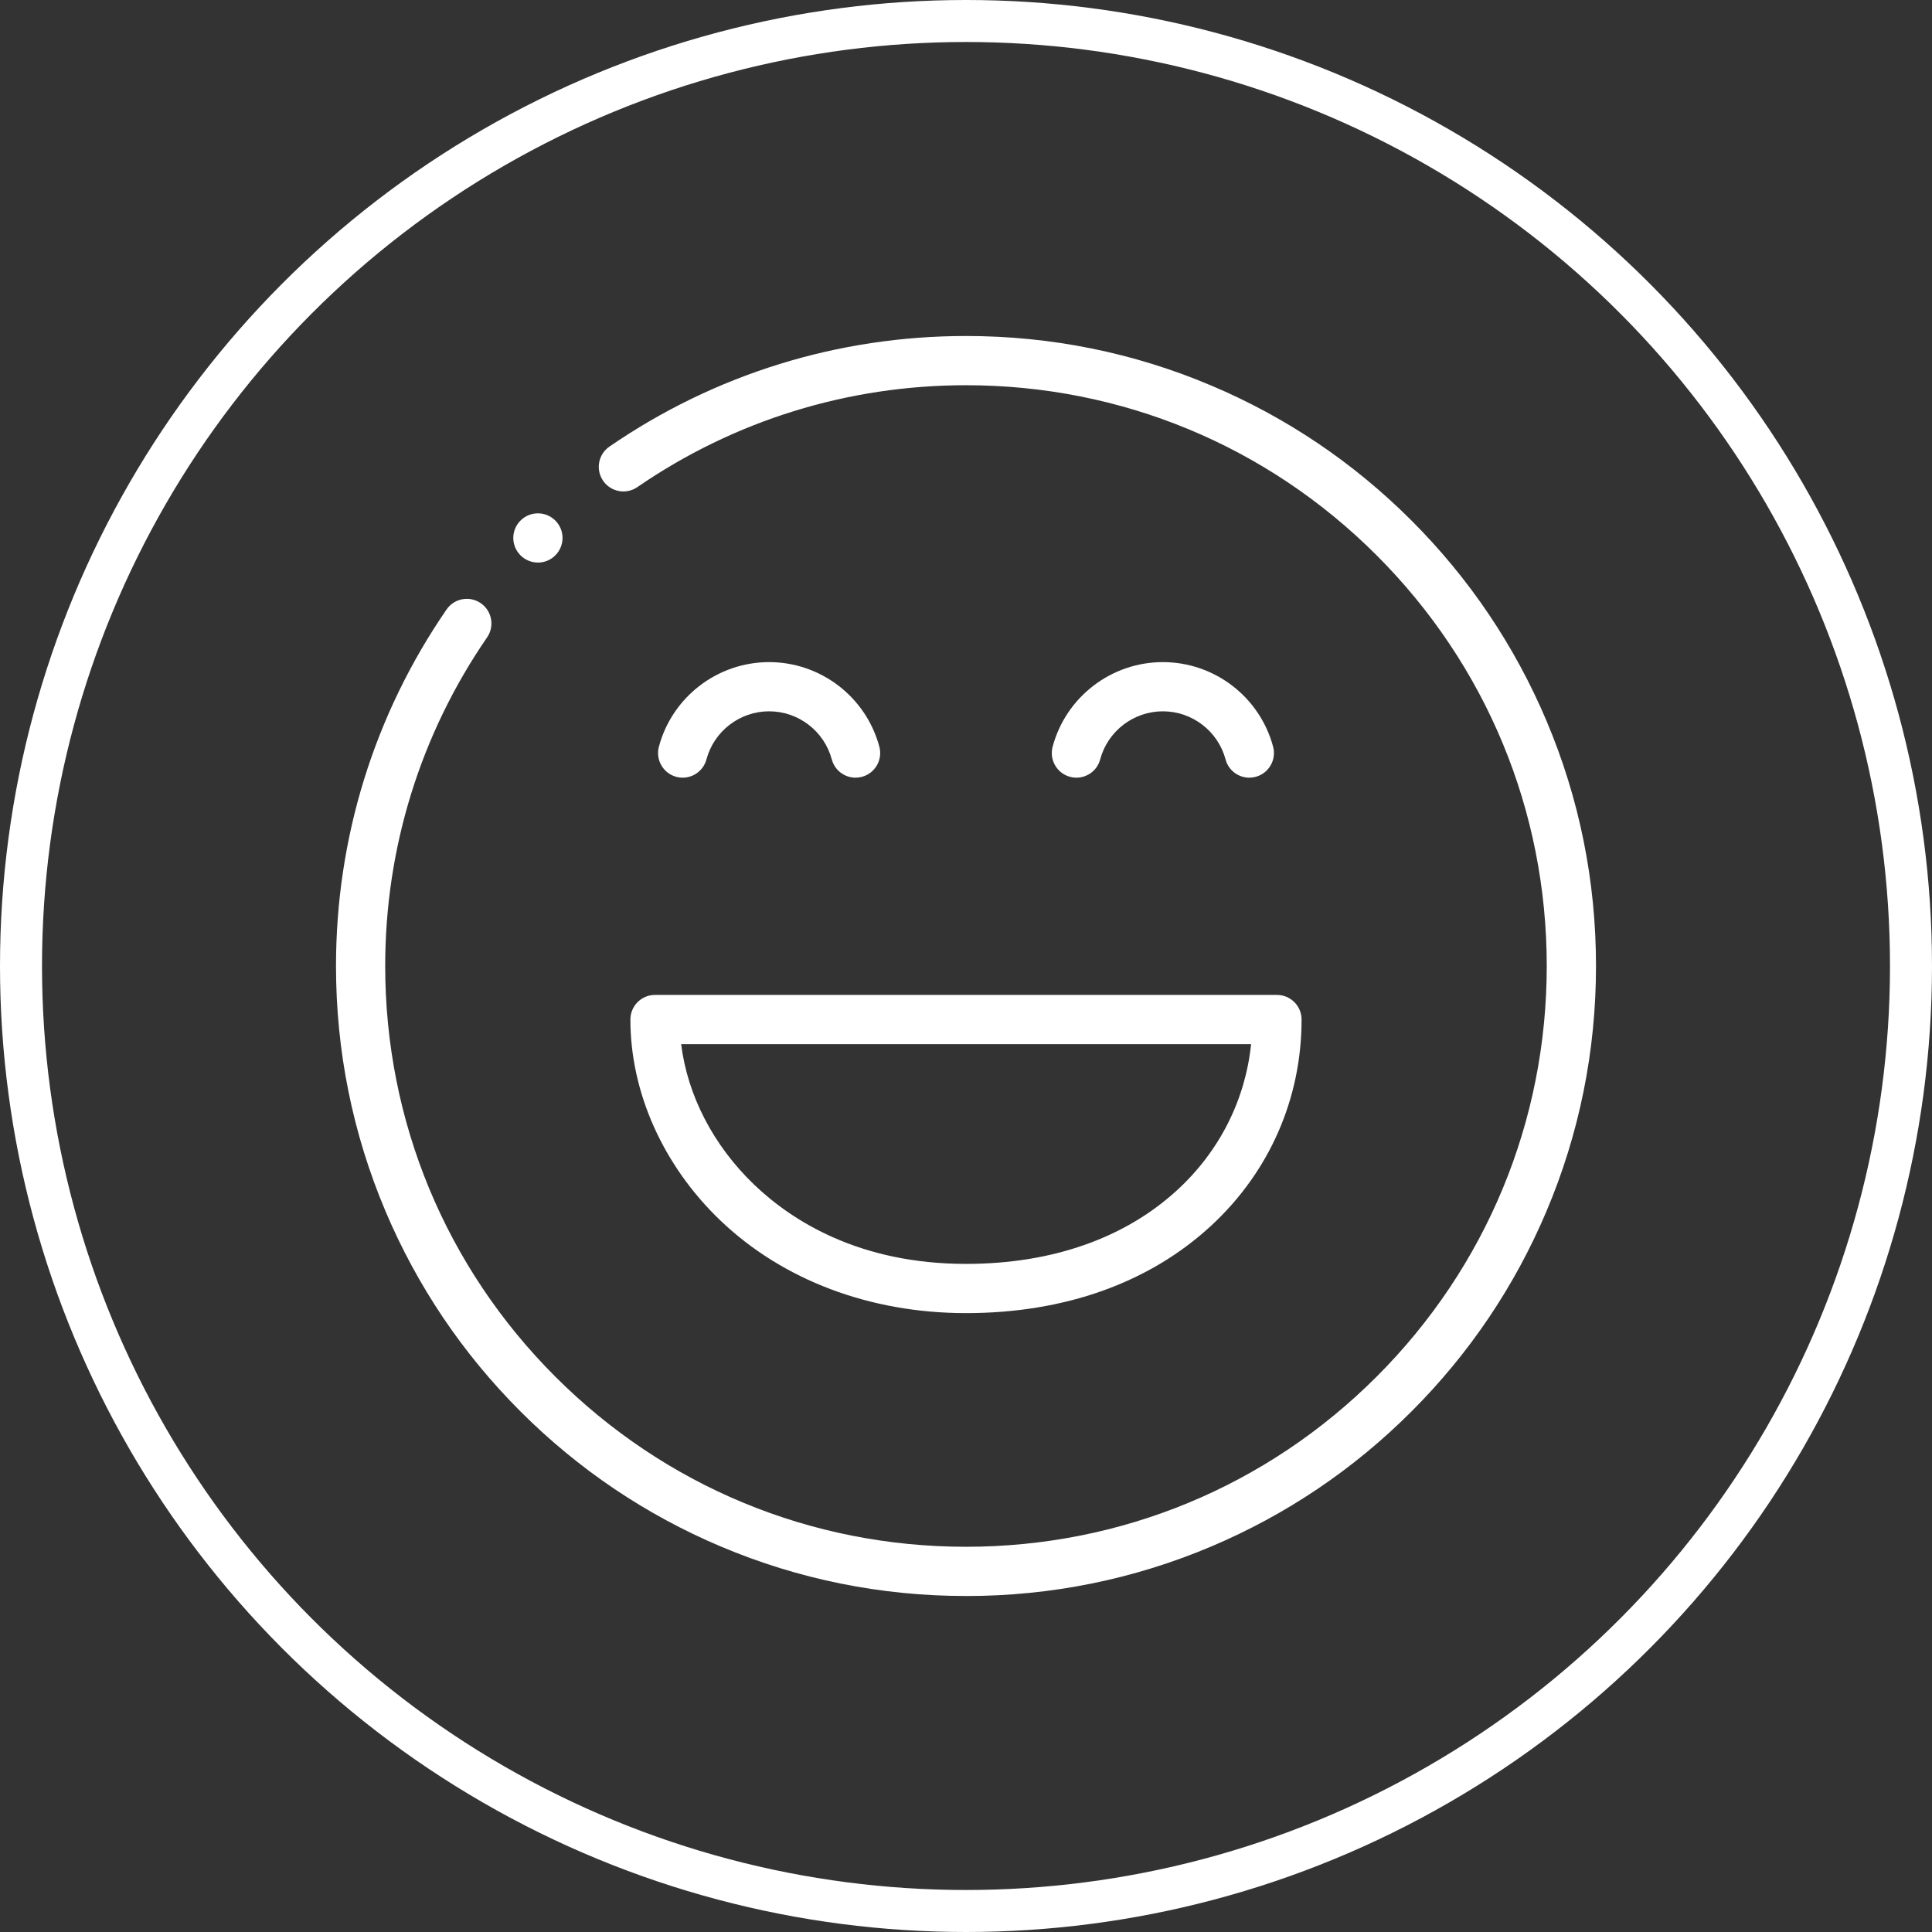
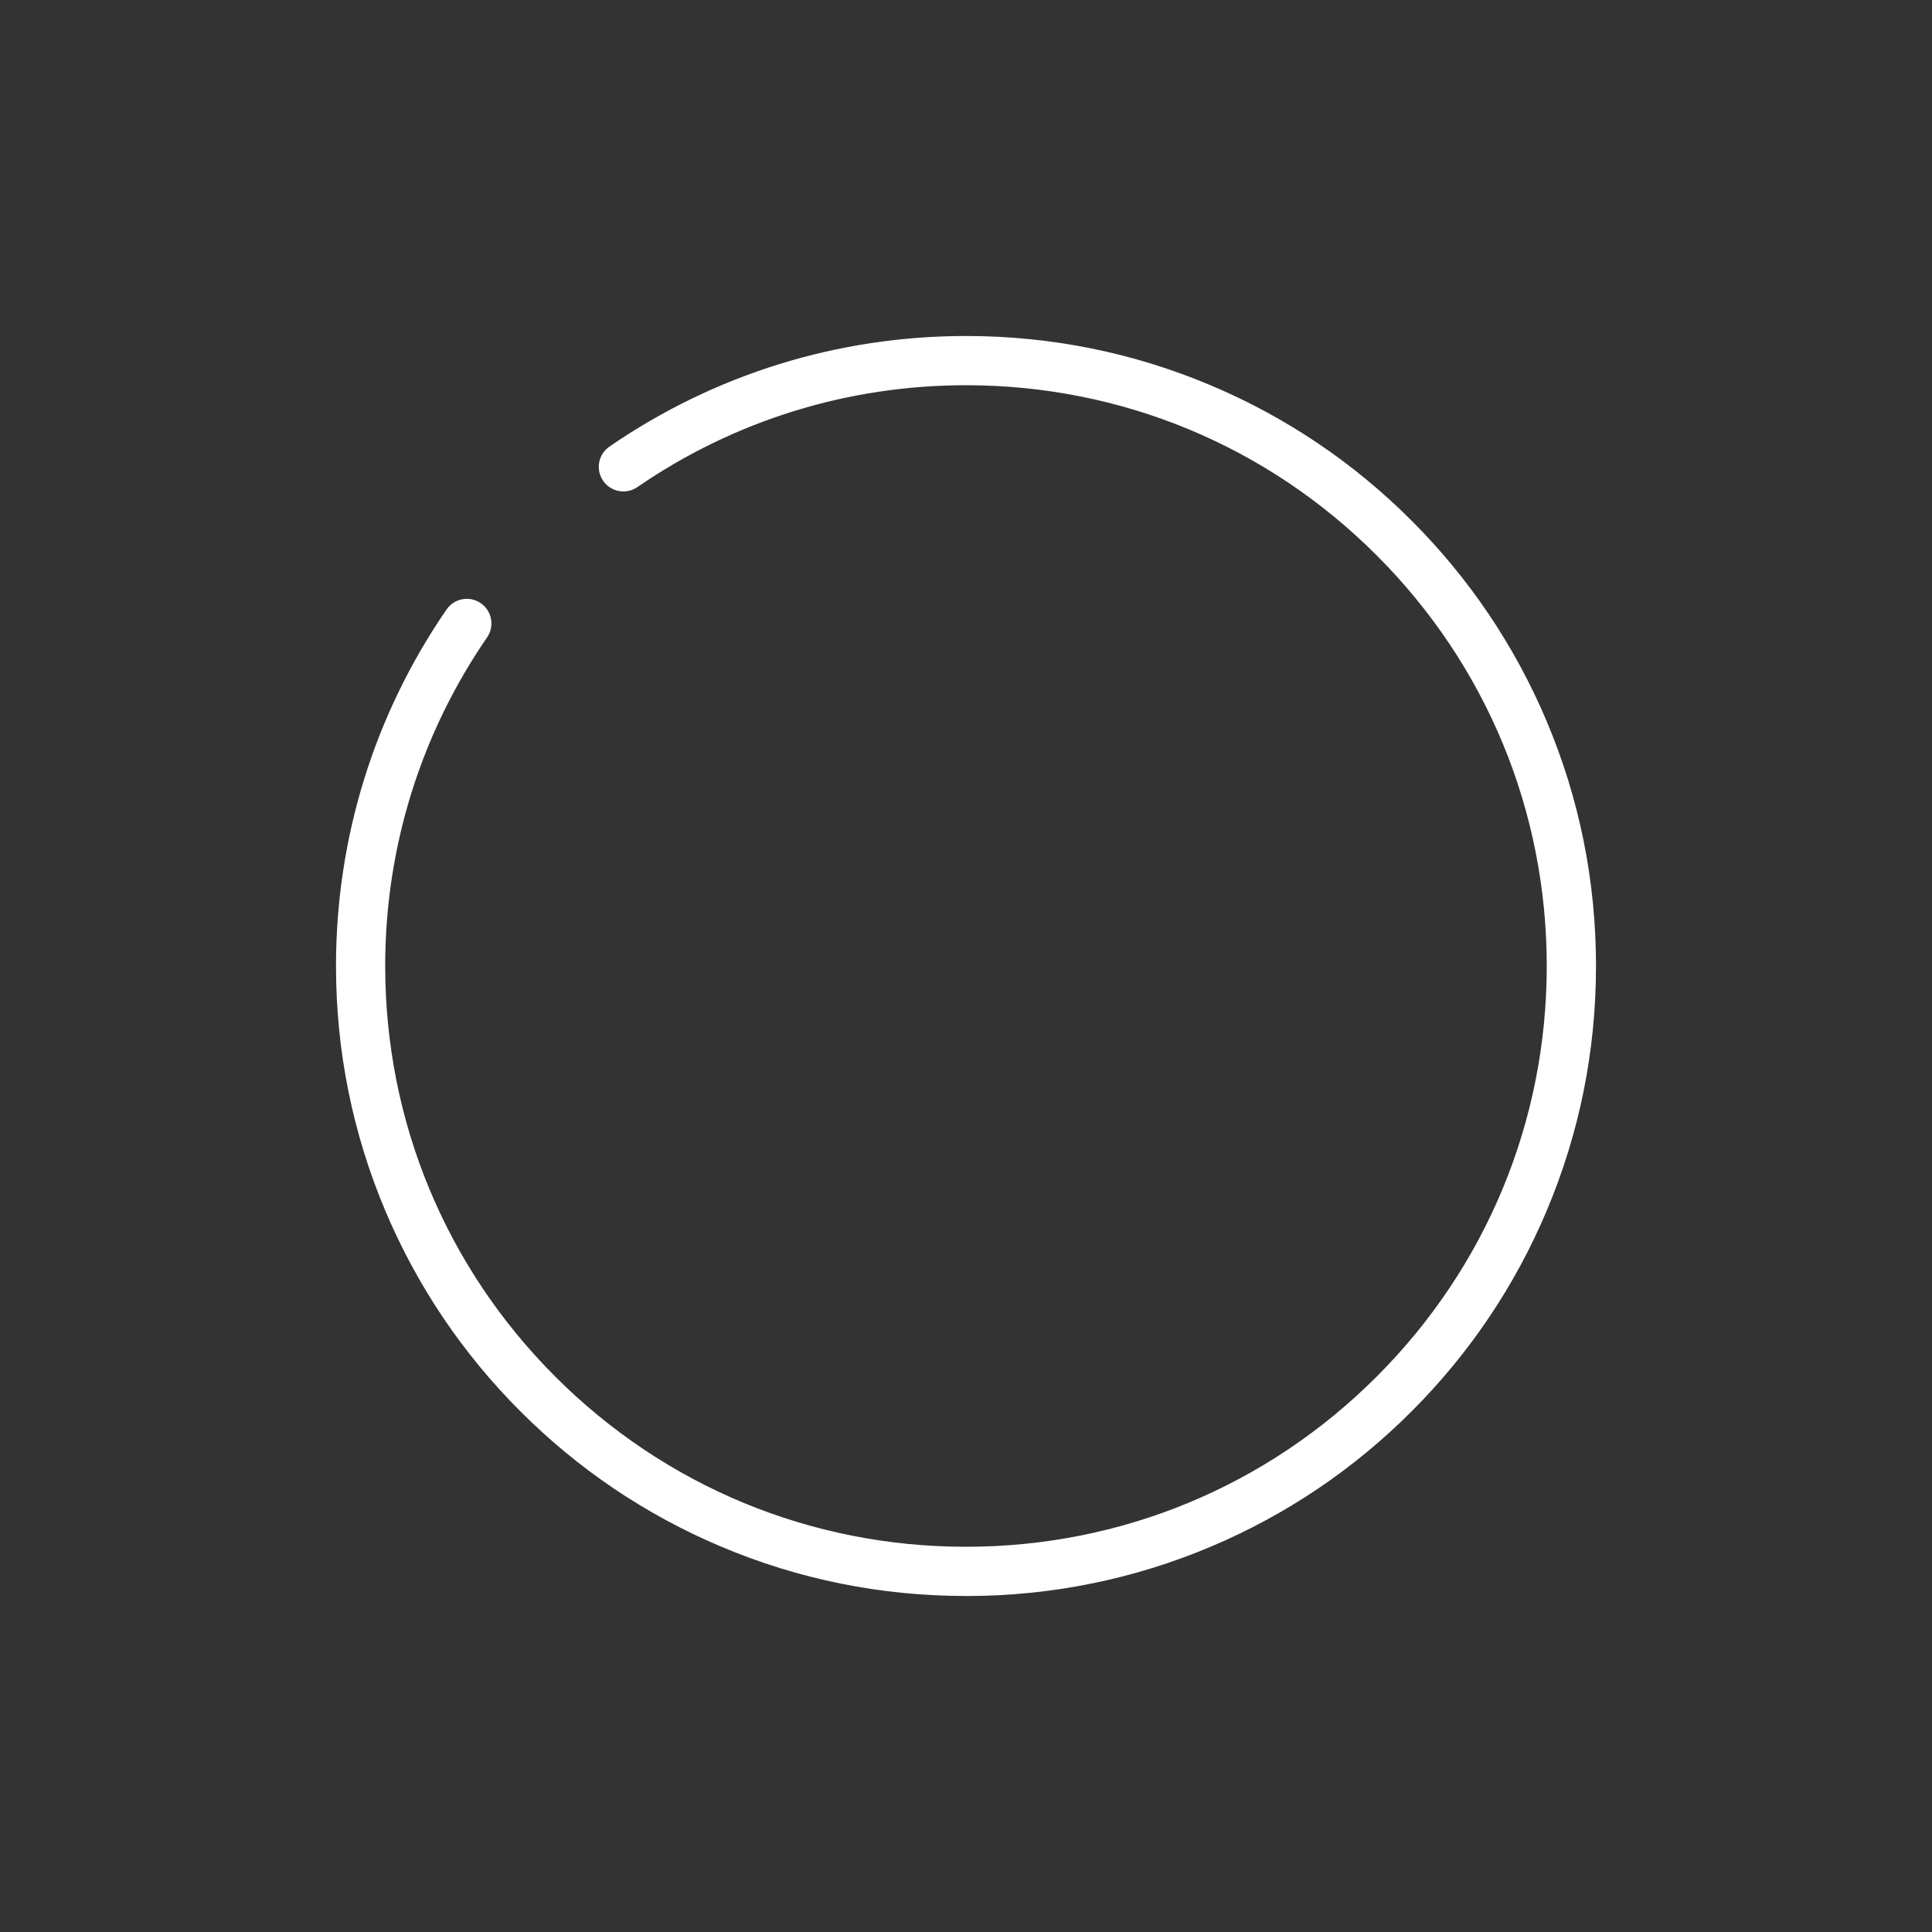
<svg xmlns="http://www.w3.org/2000/svg" width="69" height="69" viewBox="0 0 69 69" fill="none">
  <rect x="0" y="0" width="69" height="69" fill="#333333" stroke="none" />
-   <circle cx="34.5" cy="34.5" r="33.75" stroke="white" stroke-width="1.5" />
  <g clip-path="url(#clip0_0_1)">
    <path d="M34.5 57C31.463 57 28.516 56.405 25.741 55.231C23.062 54.098 20.656 52.476 18.59 50.41C16.524 48.344 14.902 45.937 13.768 43.258C12.595 40.484 12 37.537 12 34.5C12 29.926 13.365 25.524 15.948 21.768C16.223 21.368 16.77 21.267 17.17 21.542C17.57 21.817 17.671 22.364 17.396 22.764C15.016 26.225 13.757 30.284 13.757 34.5C13.757 40.04 15.915 45.249 19.832 49.166C23.75 53.084 28.959 55.242 34.499 55.242C40.039 55.242 45.248 53.084 49.166 49.166C53.083 45.248 55.241 40.04 55.241 34.5C55.241 28.959 53.083 23.75 49.166 19.833C45.248 15.915 40.039 13.758 34.499 13.758C30.284 13.758 26.225 15.016 22.762 17.397C22.362 17.672 21.815 17.571 21.54 17.171C21.265 16.771 21.366 16.224 21.766 15.949C25.524 13.365 29.927 12 34.5 12C37.536 12 40.484 12.595 43.258 13.769C45.938 14.902 48.344 16.524 50.41 18.59C52.475 20.656 54.098 23.063 55.231 25.742C56.405 28.516 57 31.463 57 34.5C57 37.538 56.405 40.484 55.231 43.259C54.098 45.938 52.476 48.344 50.41 50.41C48.344 52.476 45.938 54.098 43.258 55.232C40.484 56.405 37.537 57.001 34.5 57.001V57Z" fill="white" />
-     <path d="M19.211 20.091C18.987 20.091 18.762 20.005 18.59 19.834C18.246 19.49 18.246 18.934 18.59 18.591C18.933 18.248 19.49 18.248 19.833 18.591C20.176 18.934 20.176 19.491 19.833 19.834C19.662 20.006 19.436 20.092 19.211 20.092V20.091Z" fill="white" />
-     <path d="M44.618 27.774C44.23 27.774 43.874 27.515 43.77 27.122C43.499 26.111 42.578 25.404 41.531 25.404C40.484 25.404 39.563 26.11 39.292 27.122C39.167 27.591 38.685 27.87 38.216 27.744C37.747 27.618 37.469 27.136 37.594 26.667C38.071 24.889 39.689 23.647 41.531 23.647C43.373 23.647 44.991 24.889 45.468 26.667C45.594 27.136 45.315 27.618 44.846 27.744C44.77 27.764 44.693 27.774 44.618 27.774Z" fill="white" />
-     <path d="M30.555 27.774C30.167 27.774 29.812 27.515 29.707 27.122C29.436 26.111 28.515 25.404 27.468 25.404C26.422 25.404 25.501 26.111 25.23 27.122C25.104 27.591 24.622 27.87 24.153 27.744C23.685 27.618 23.406 27.136 23.532 26.667C24.008 24.889 25.627 23.647 27.468 23.647C29.309 23.647 30.928 24.889 31.405 26.667C31.531 27.136 31.253 27.618 30.783 27.744C30.707 27.764 30.63 27.774 30.555 27.774Z" fill="white" />
-     <path d="M34.5 46.897C31.074 46.897 27.958 45.721 25.726 43.586C23.685 41.633 22.514 39.018 22.514 36.412C22.514 35.927 22.907 35.533 23.392 35.533H45.606C46.091 35.533 46.485 35.927 46.485 36.412C46.485 39.231 45.34 41.844 43.263 43.768C41.053 45.815 38.023 46.897 34.499 46.897H34.5ZM24.327 37.291C24.553 39.123 25.478 40.916 26.941 42.316C28.288 43.603 30.692 45.139 34.5 45.139C37.573 45.139 40.19 44.219 42.069 42.479C43.565 41.093 44.475 39.276 44.682 37.291H24.327Z" fill="white" />
  </g>
  <defs>
    <clipPath id="clip0_0_1">
      <rect width="45" height="45" fill="white" transform="translate(12 12)" />
    </clipPath>
  </defs>
</svg>